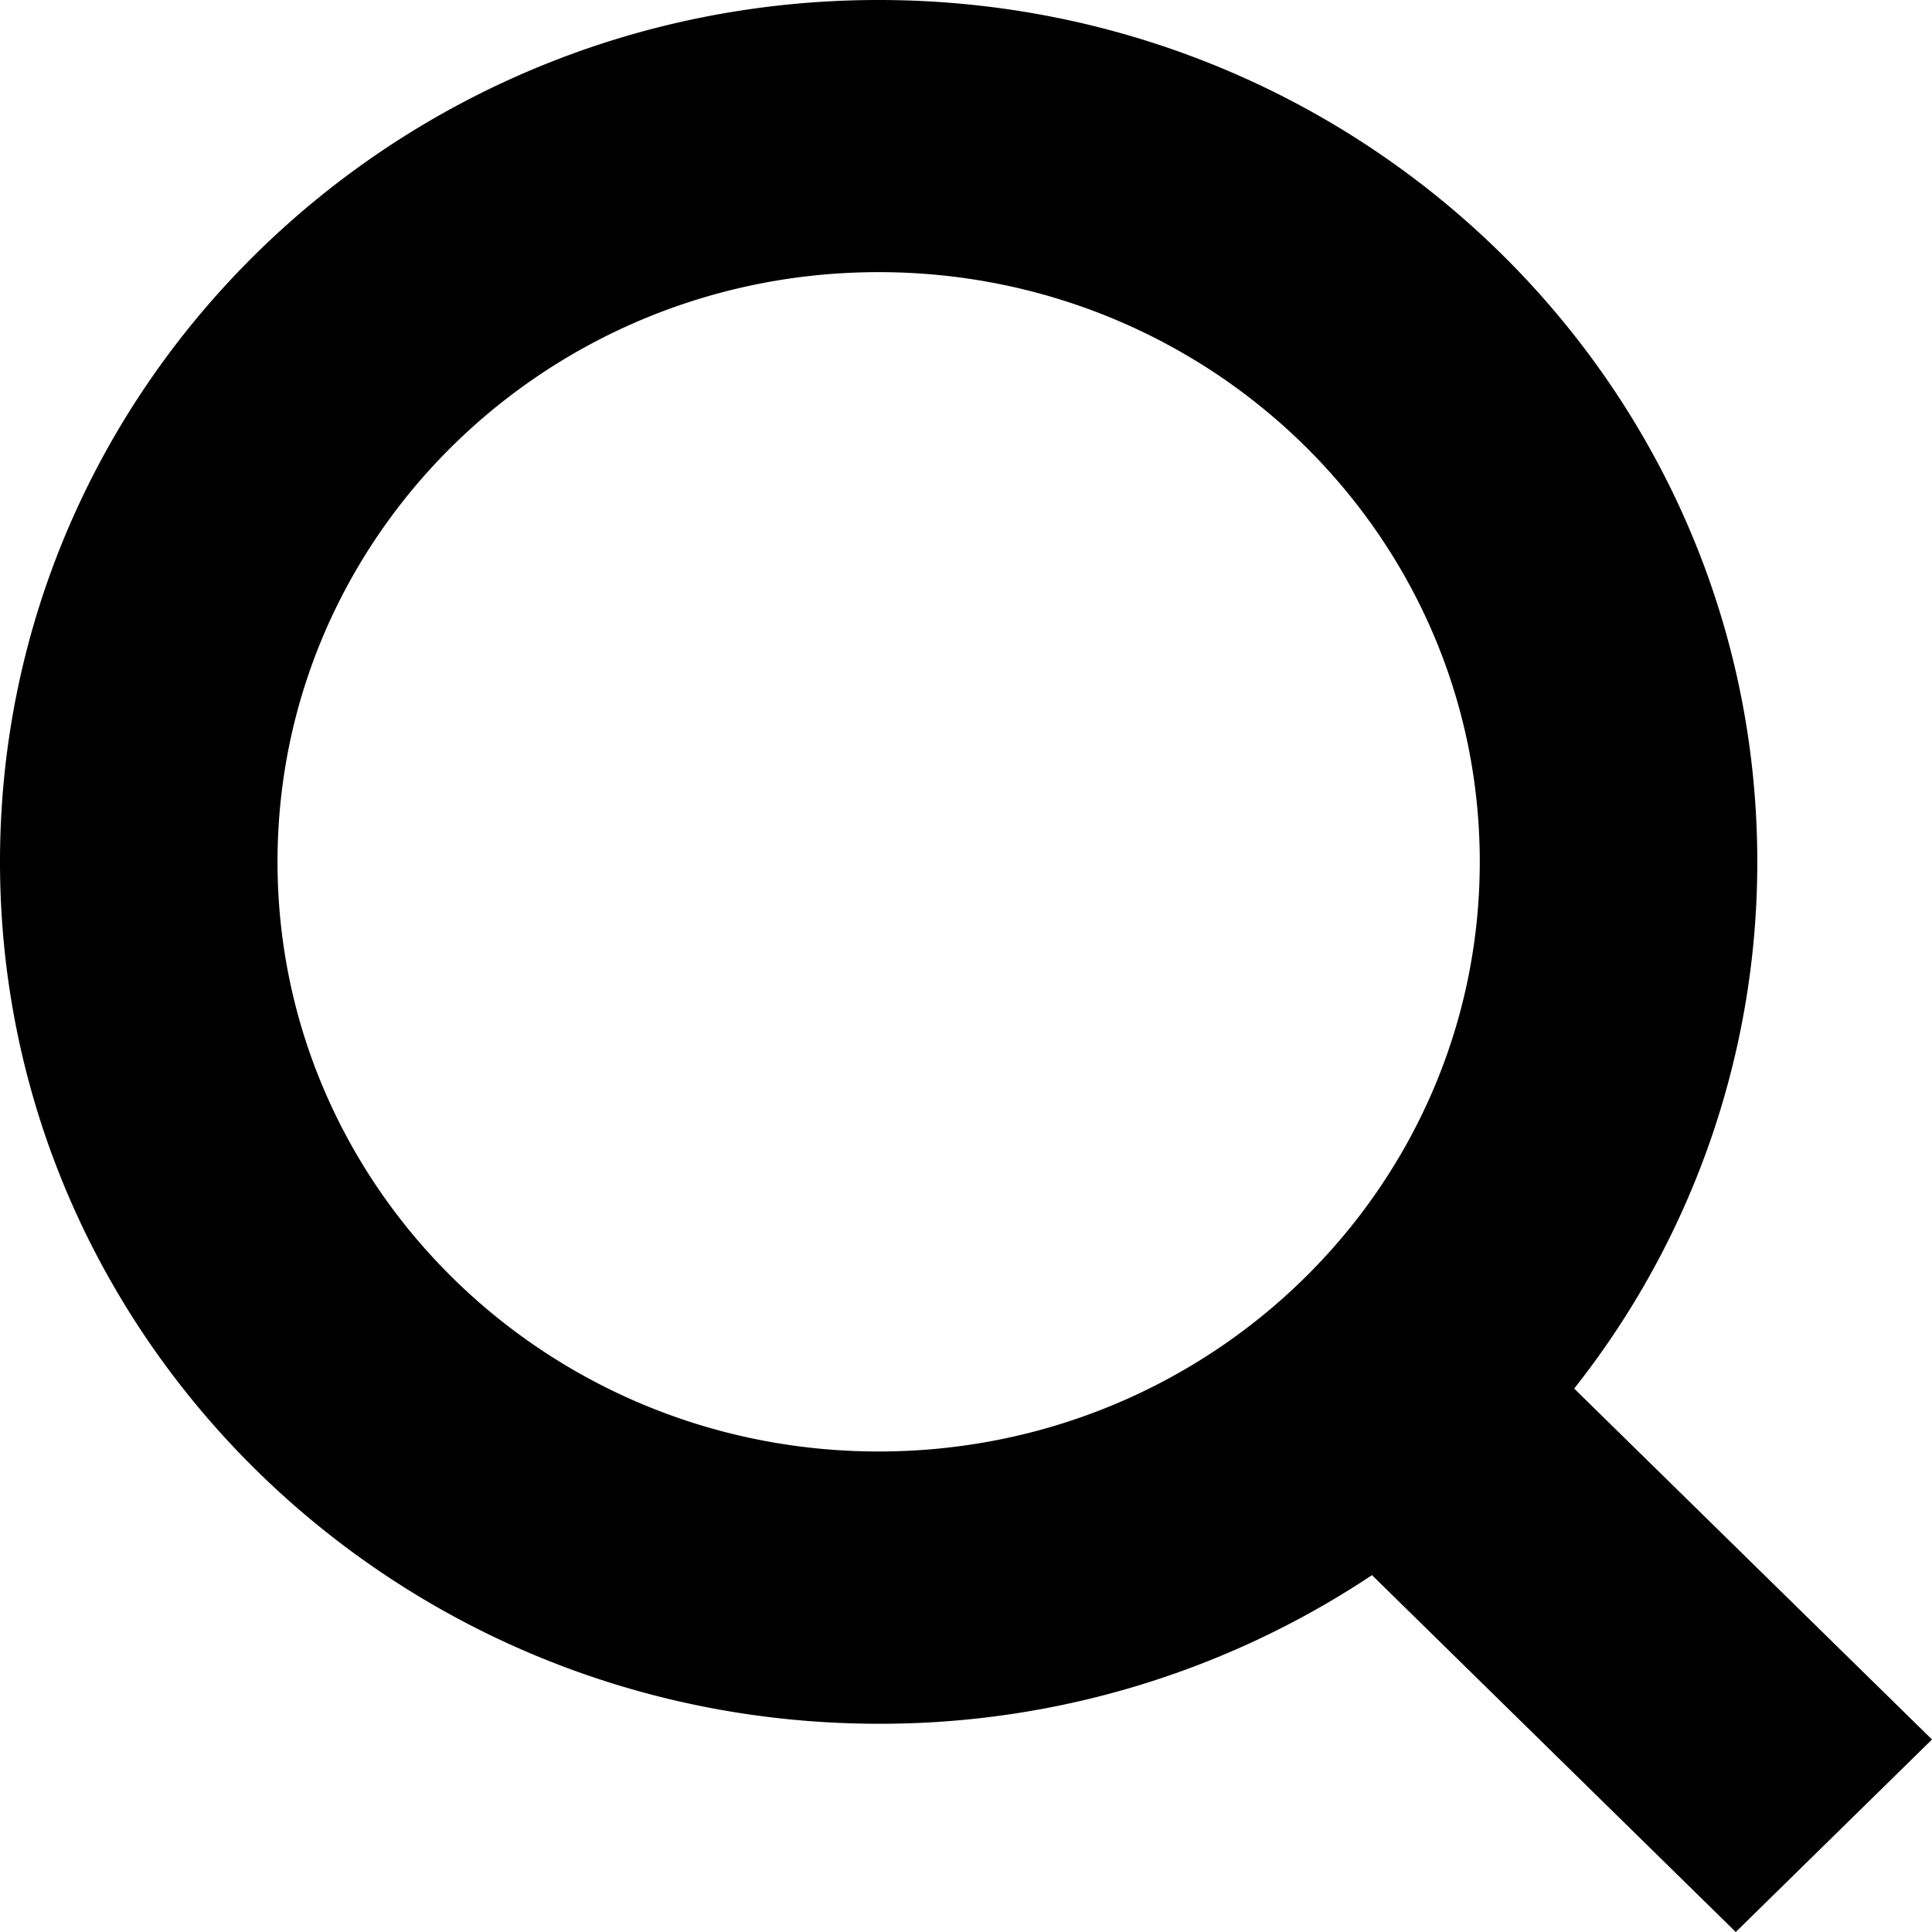
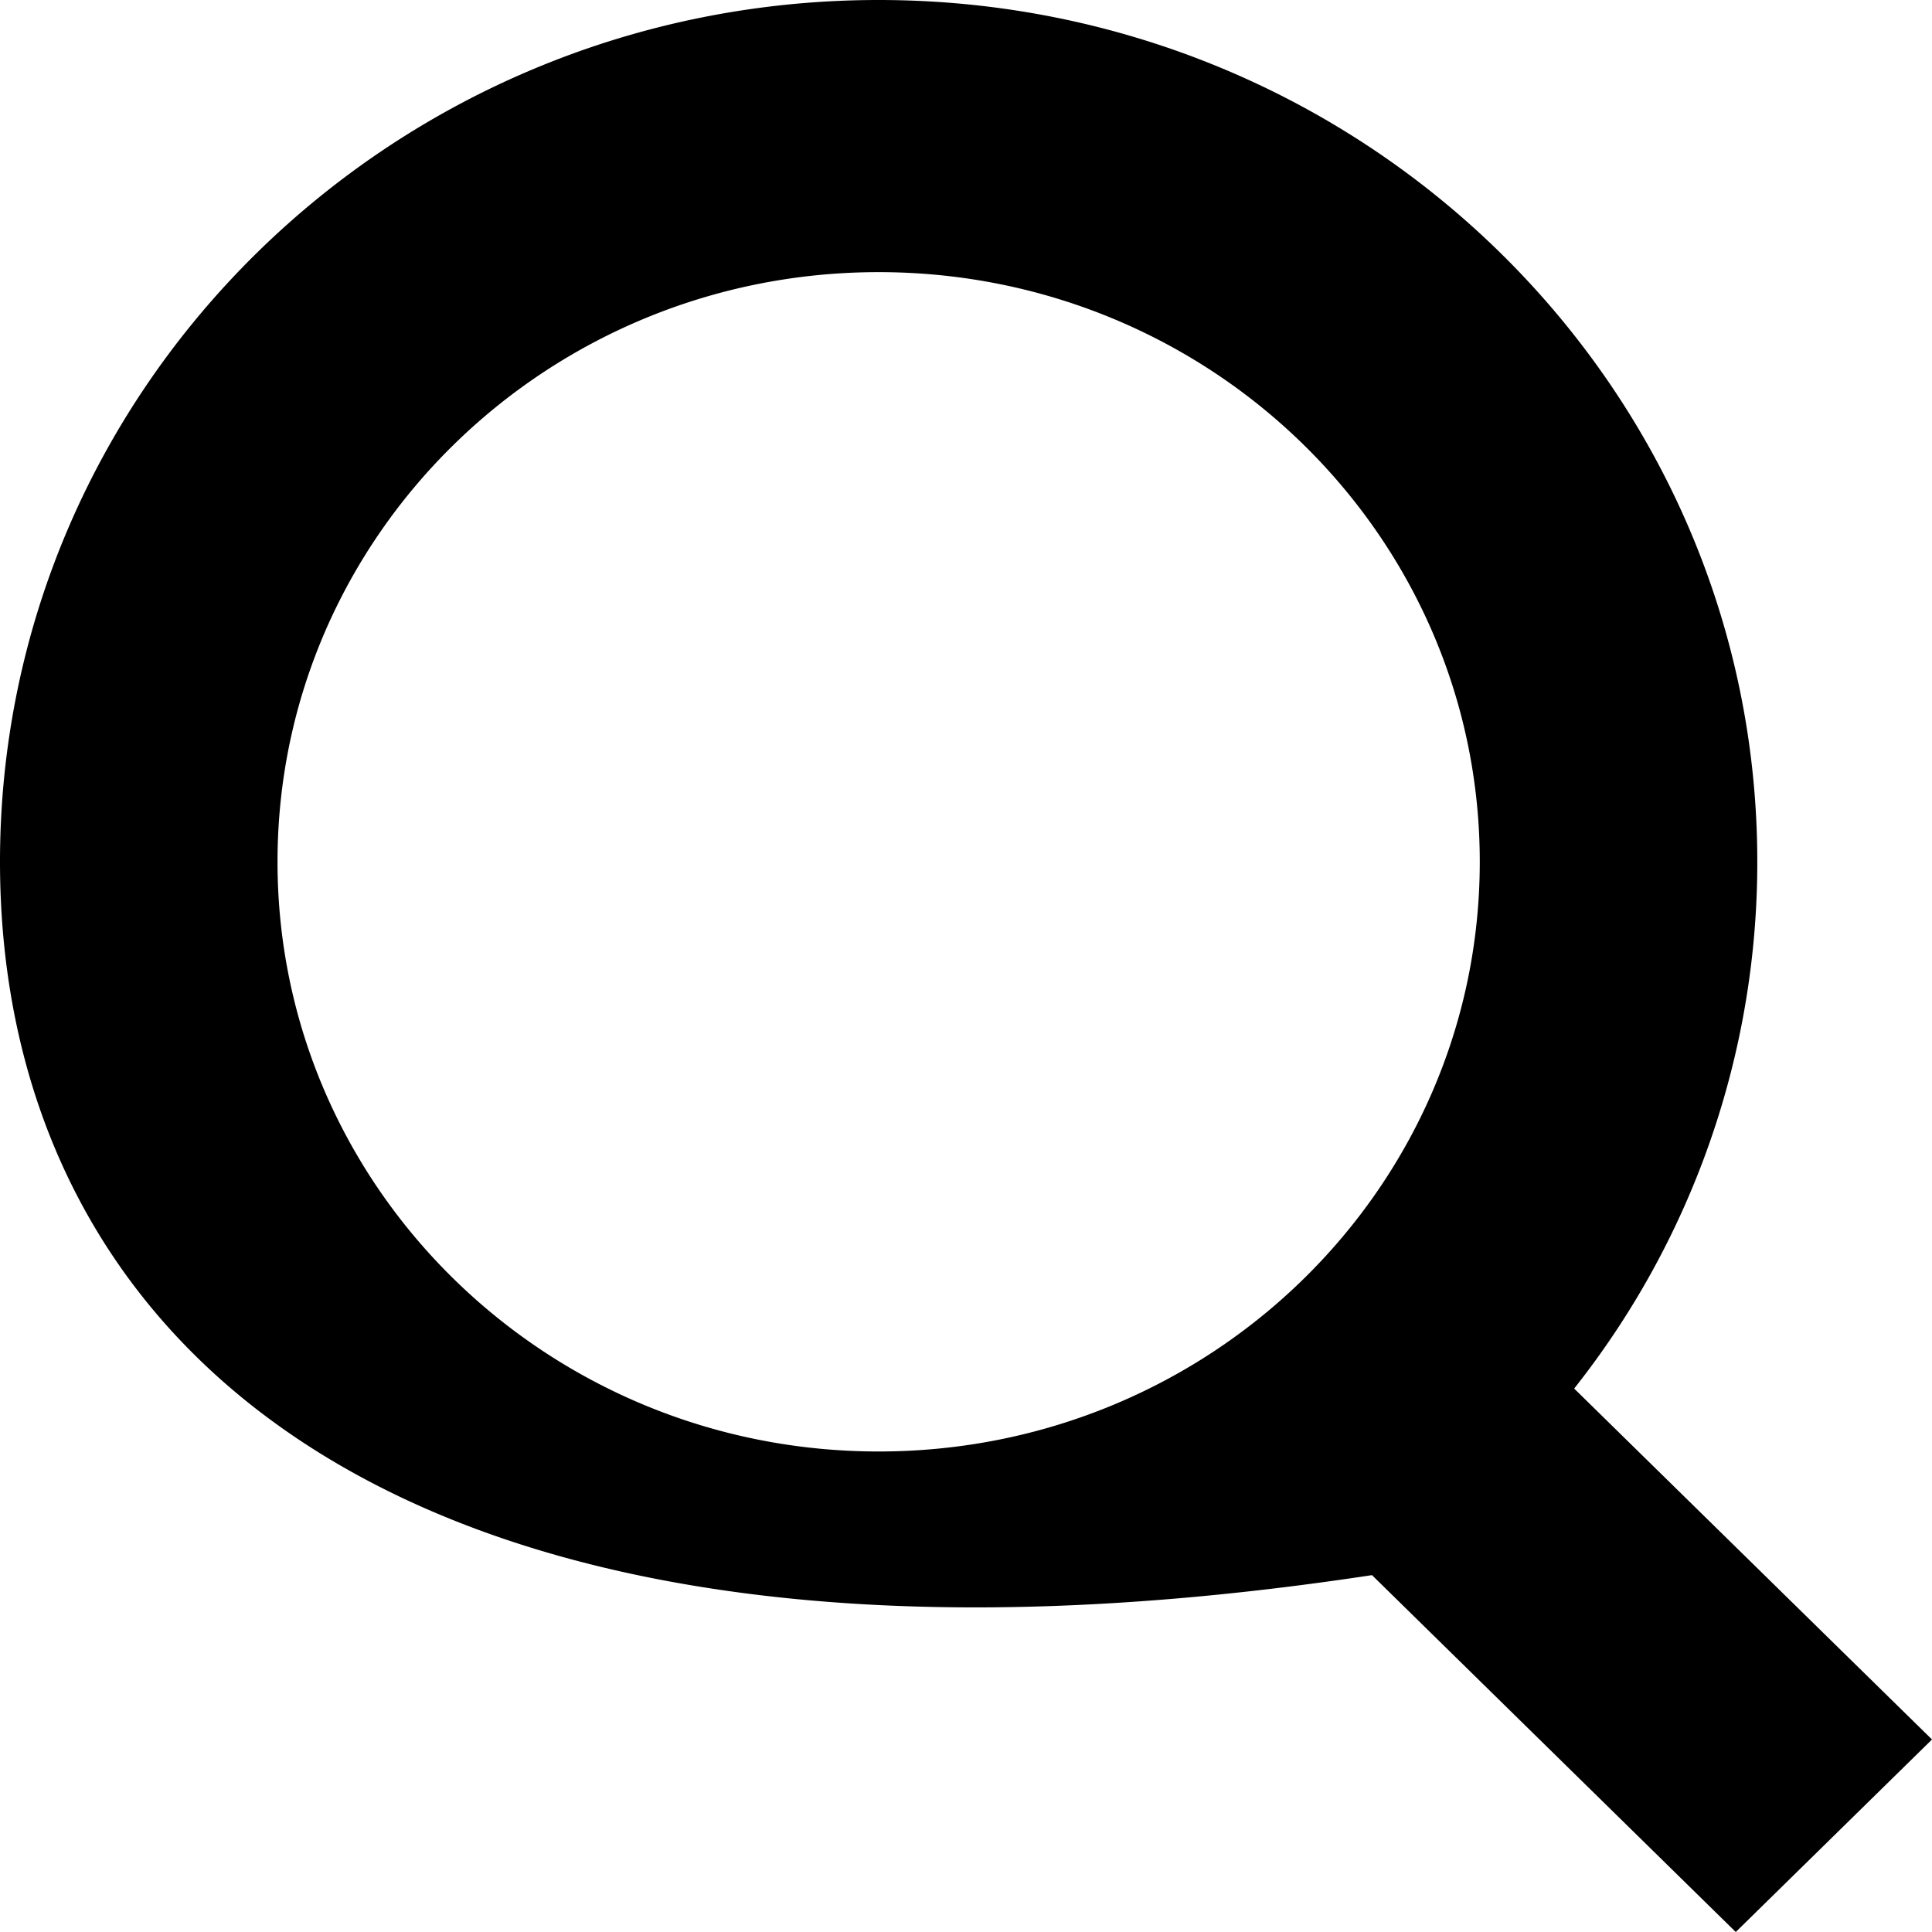
<svg xmlns="http://www.w3.org/2000/svg" width="14" height="14" viewBox="0 0 14 14">
-   <path fill="#000" fill-rule="nonzero" d="M11.407 10.062L14 12.605 12.578 14l-2.636-2.586a6.424 6.424 0 0 1-3.575 1.077C2.85 12.49 0 9.694 0 6.245 0 2.796 2.85 0 6.367 0c3.516 0 6.367 2.796 6.367 6.245a6.142 6.142 0 0 1-1.327 3.817zm-5.04.456c2.406 0 4.356-1.913 4.356-4.273 0-2.36-1.95-4.273-4.356-4.273-2.406 0-4.356 1.913-4.356 4.273 0 2.36 1.95 4.273 4.356 4.273z" />
+   <path fill="#000" fill-rule="nonzero" d="M11.407 10.062L14 12.605 12.578 14l-2.636-2.586C2.85 12.49 0 9.694 0 6.245 0 2.796 2.85 0 6.367 0c3.516 0 6.367 2.796 6.367 6.245a6.142 6.142 0 0 1-1.327 3.817zm-5.04.456c2.406 0 4.356-1.913 4.356-4.273 0-2.36-1.95-4.273-4.356-4.273-2.406 0-4.356 1.913-4.356 4.273 0 2.36 1.95 4.273 4.356 4.273z" />
</svg>